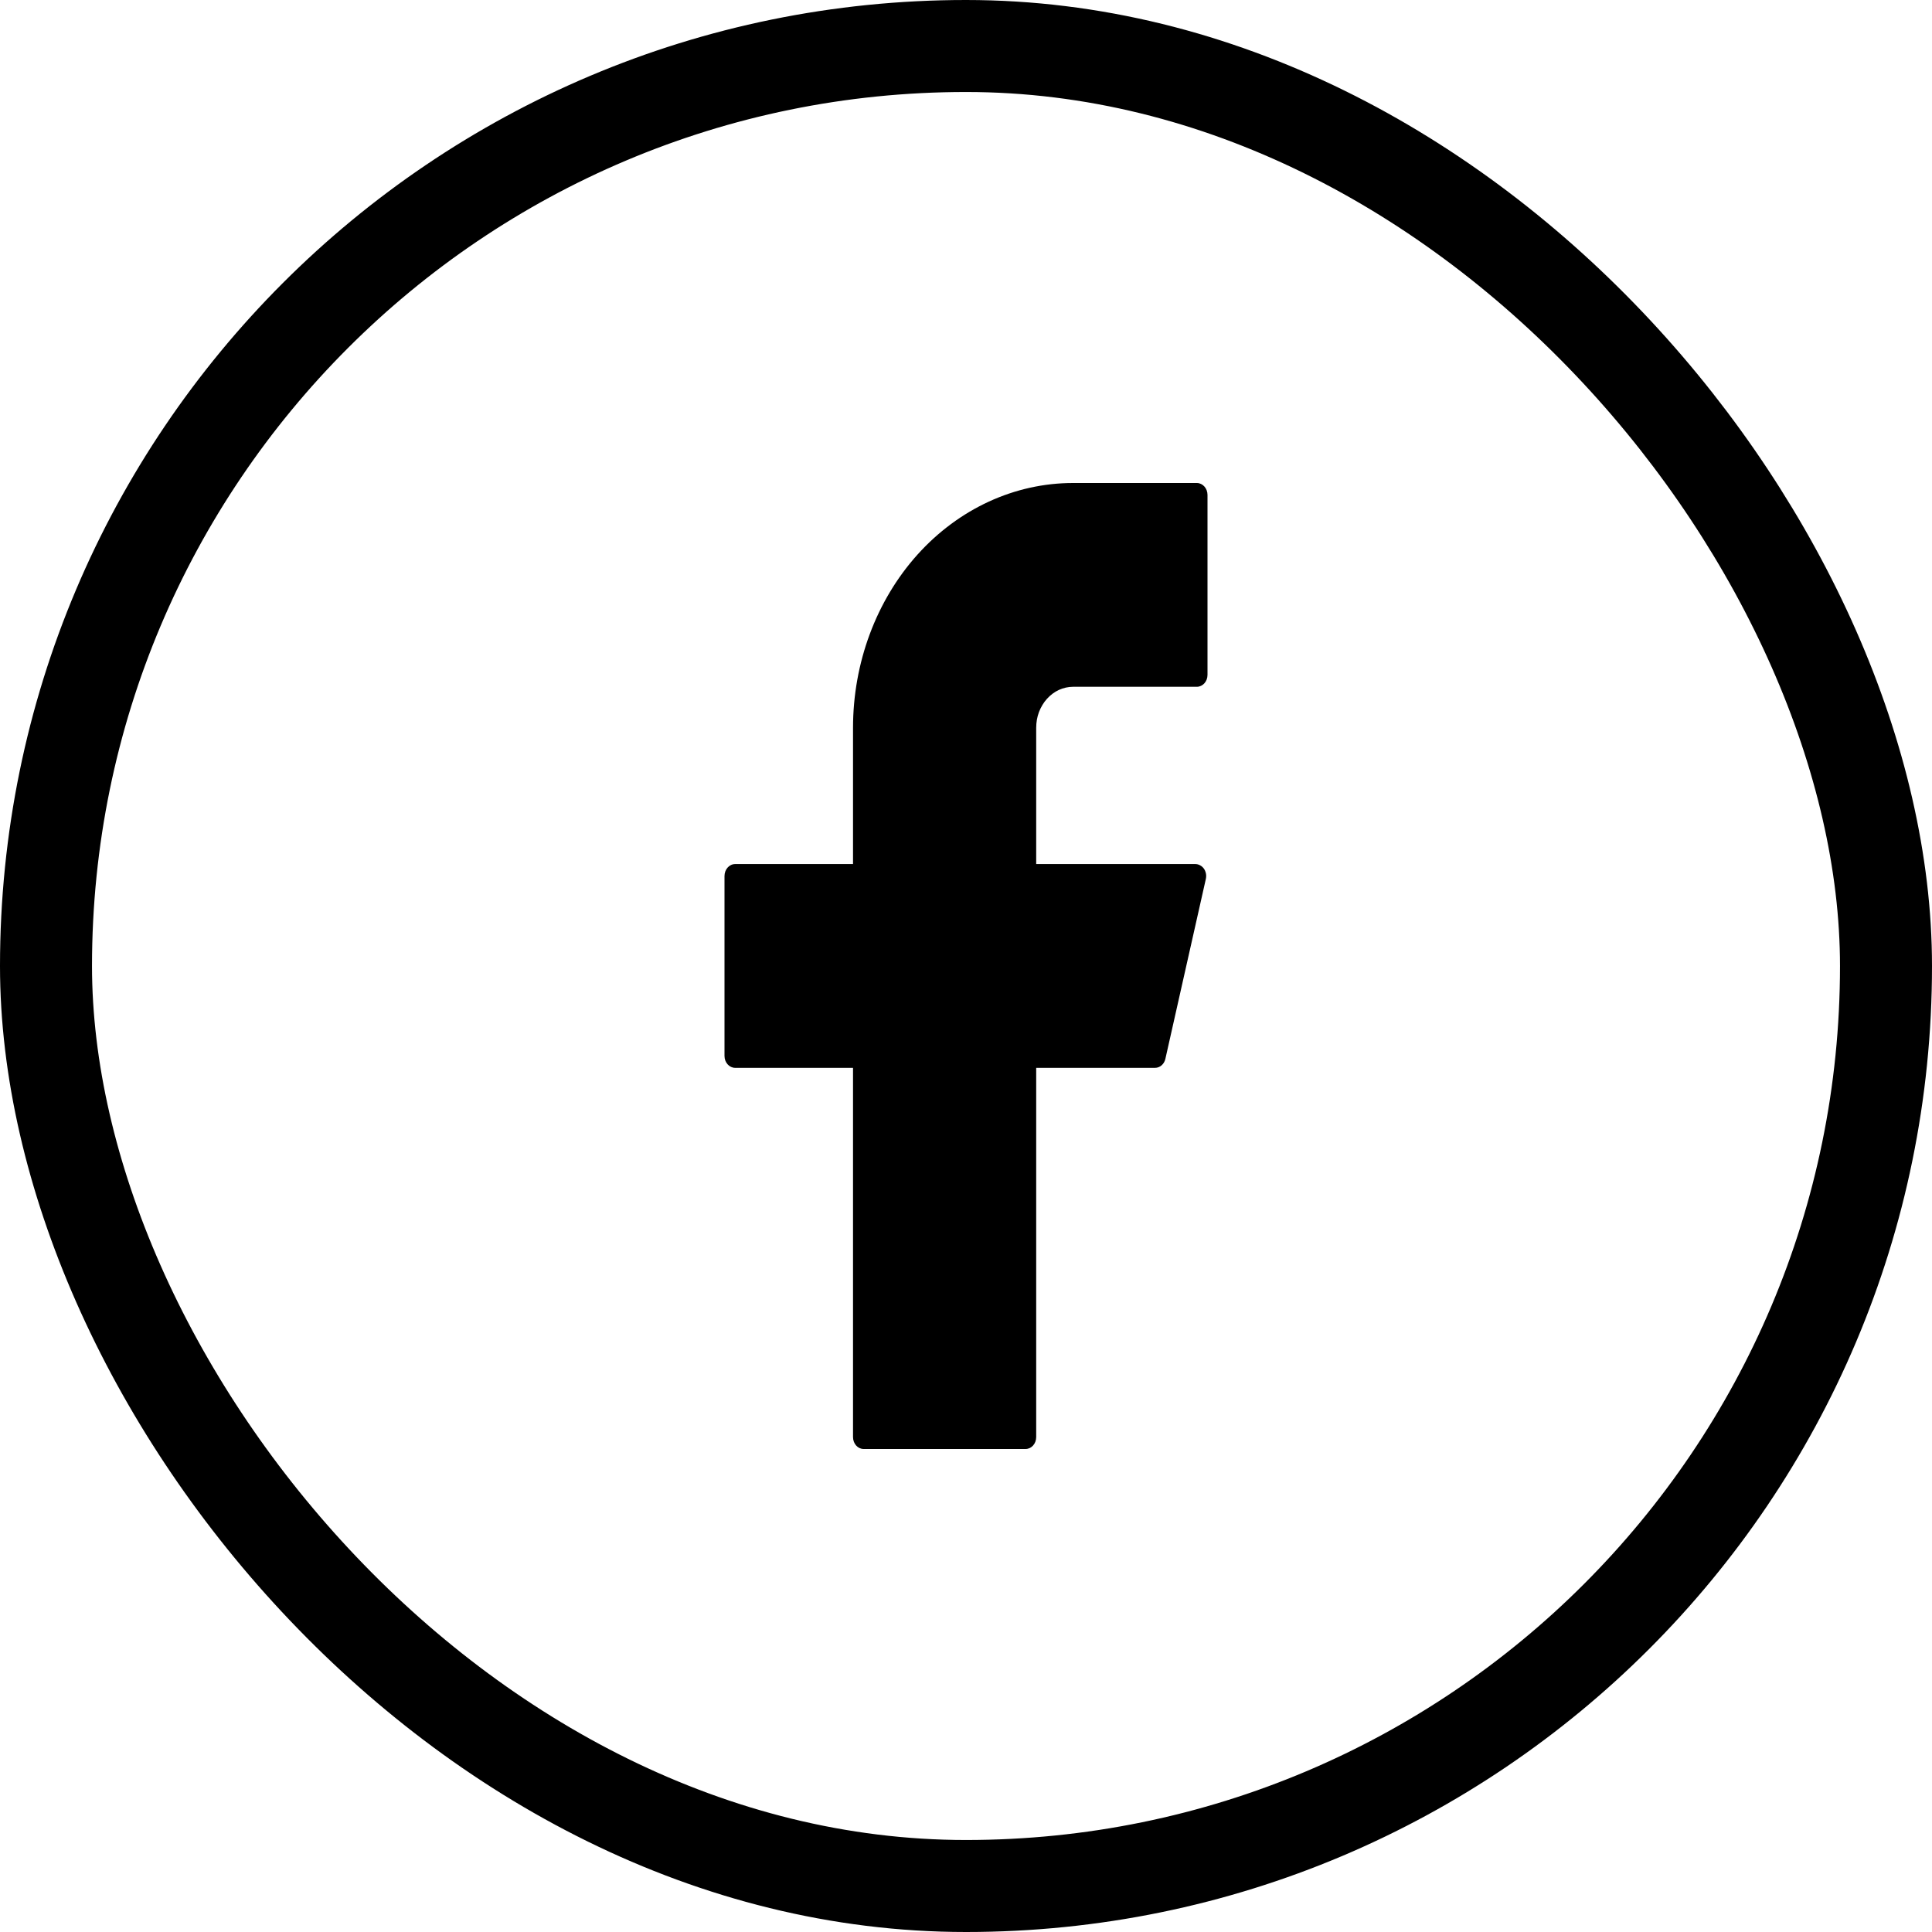
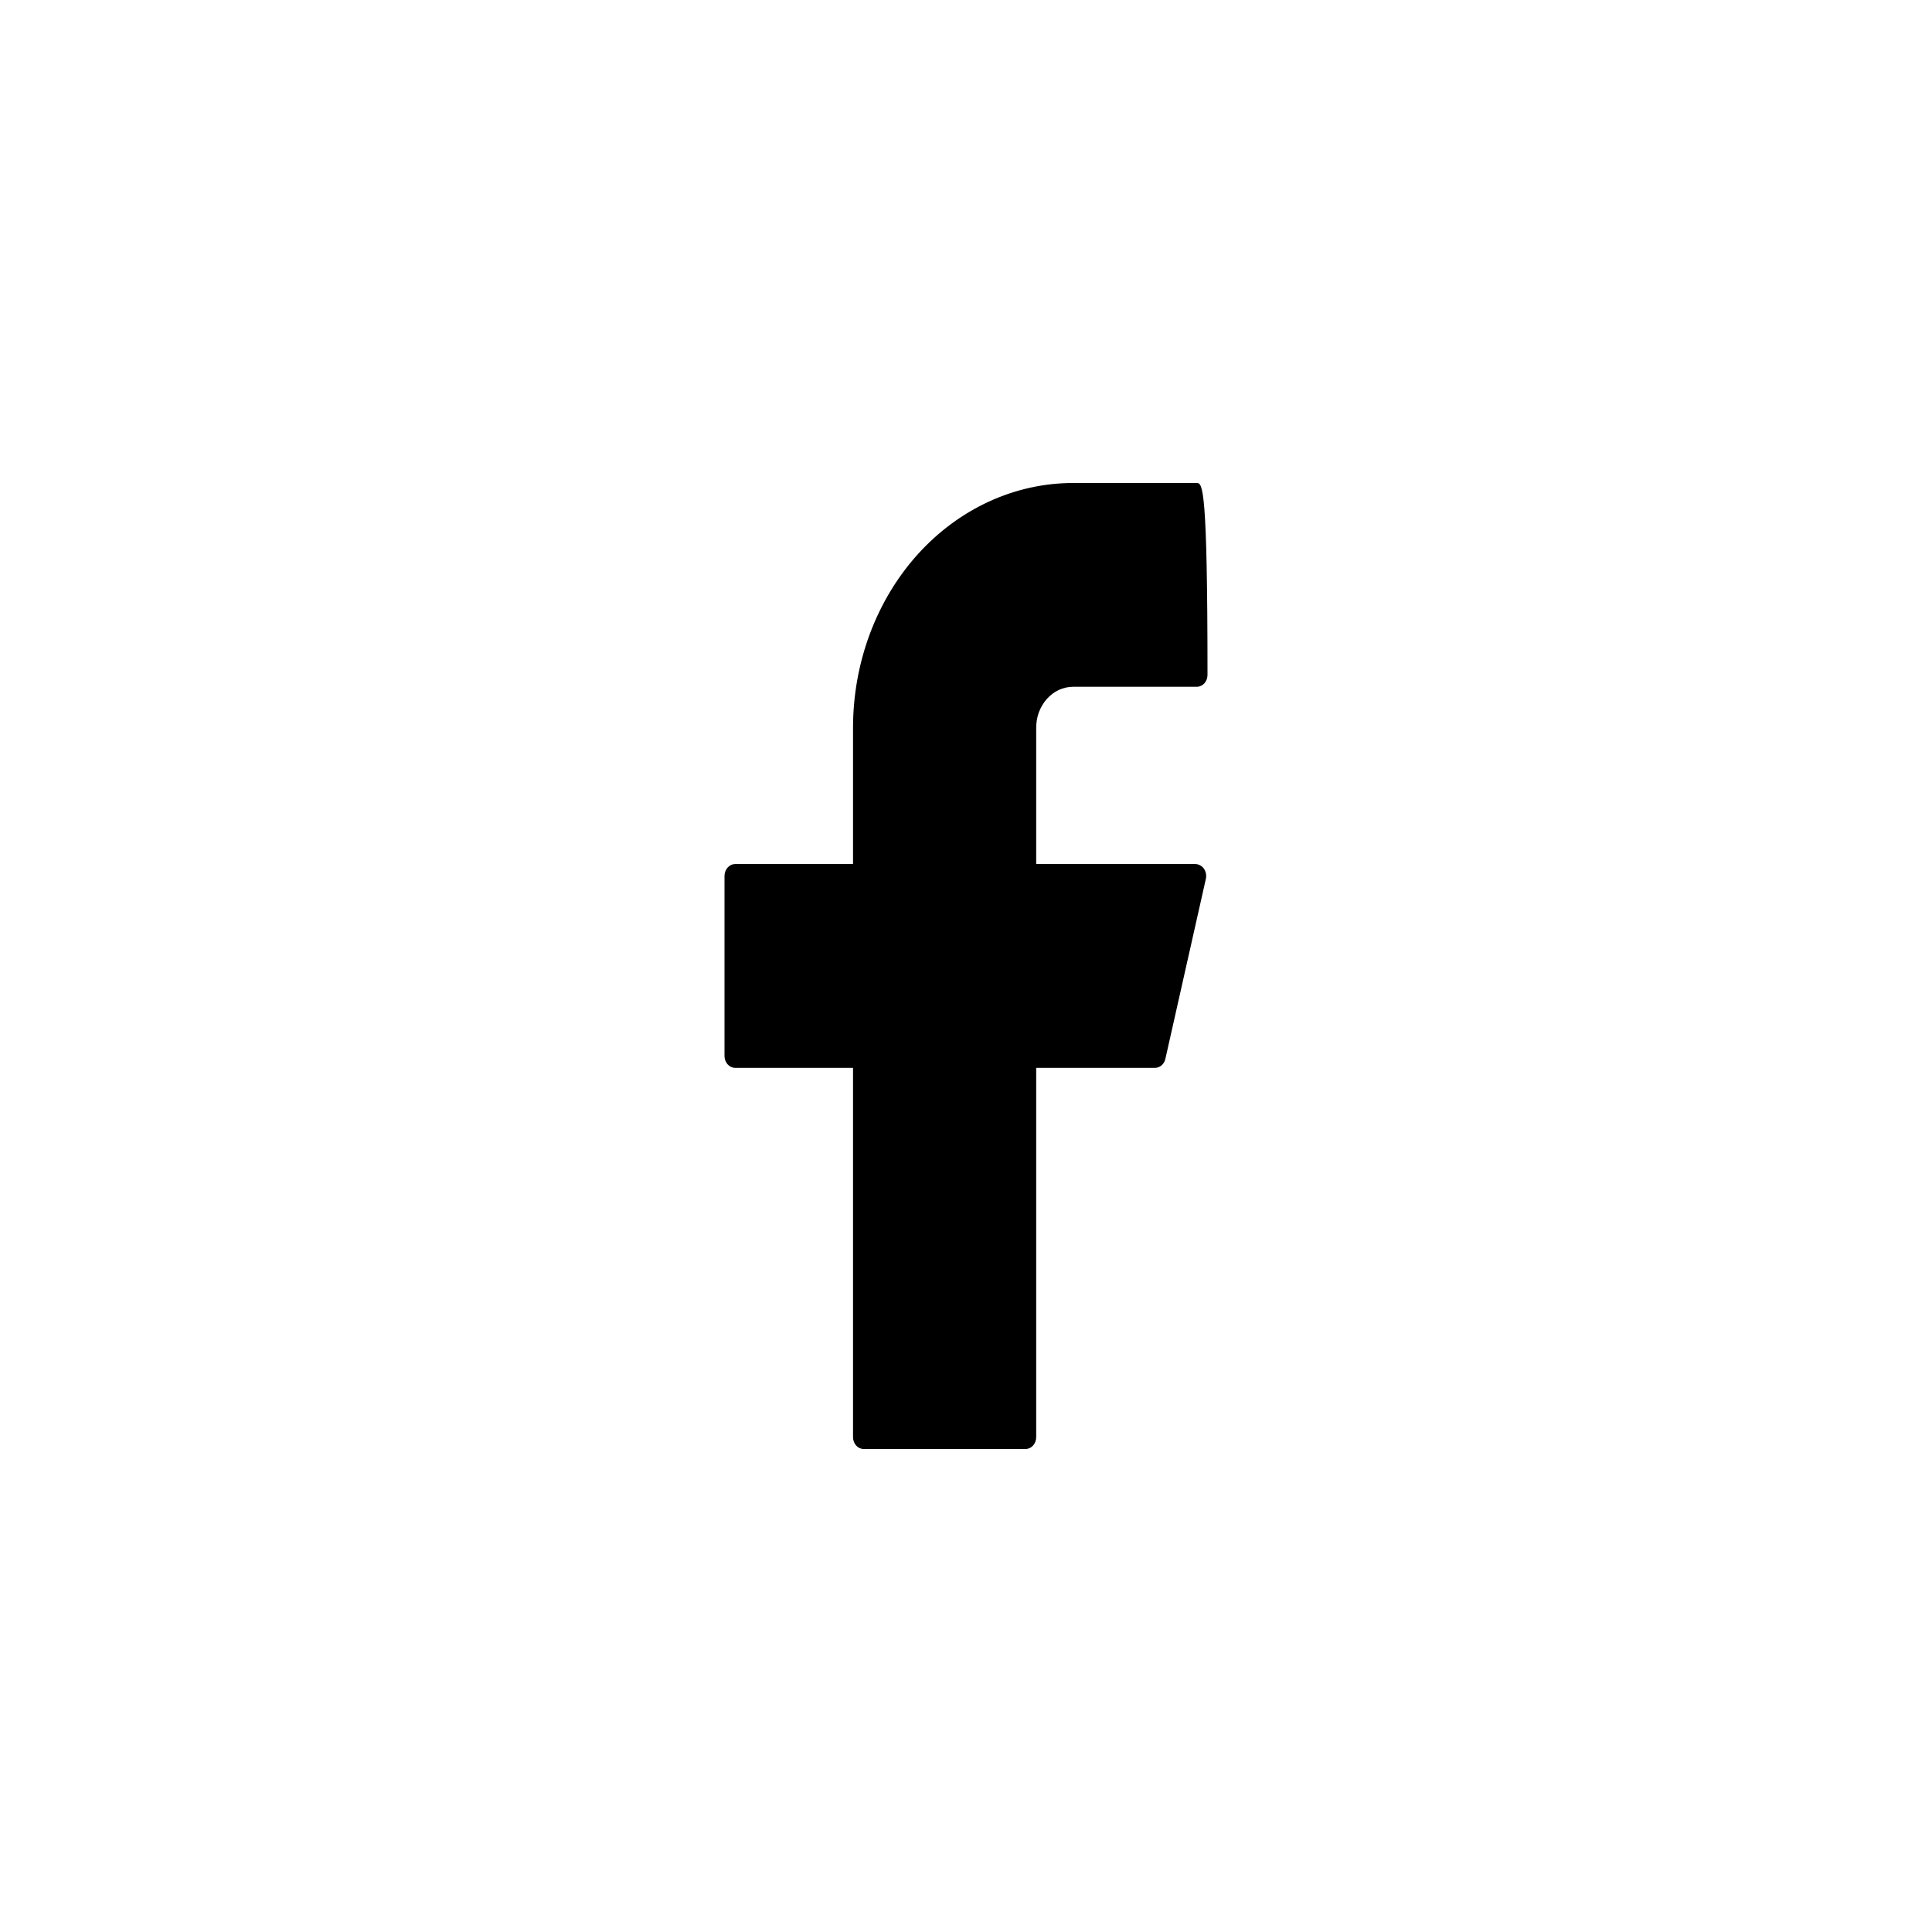
<svg xmlns="http://www.w3.org/2000/svg" width="21" height="21" viewBox="0 0 21 21" fill="none">
-   <path d="M11.664 5.25C11.029 5.25 10.421 5.53 9.972 6.029C9.524 6.528 9.272 7.205 9.272 7.911V9.392H7.991C7.927 9.392 7.875 9.45 7.875 9.522V11.478C7.875 11.549 7.927 11.607 7.991 11.607H9.272V15.62C9.272 15.692 9.323 15.75 9.388 15.75H11.147C11.211 15.75 11.263 15.693 11.263 15.62V11.607H12.555C12.608 11.607 12.654 11.567 12.667 11.51L13.107 9.554C13.111 9.534 13.112 9.515 13.108 9.495C13.104 9.476 13.097 9.458 13.086 9.442C13.075 9.427 13.061 9.414 13.045 9.406C13.029 9.397 13.012 9.392 12.994 9.392H11.263V7.911C11.263 7.852 11.273 7.794 11.293 7.74C11.314 7.686 11.343 7.637 11.38 7.596C11.418 7.554 11.462 7.521 11.51 7.499C11.559 7.477 11.611 7.465 11.664 7.465H13.009C13.073 7.465 13.125 7.408 13.125 7.336V5.379C13.125 5.308 13.073 5.25 13.009 5.25H11.664Z" fill="black" />
-   <rect x="0.5" y="0.5" width="20" height="20" rx="10" stroke="black" />
+   <path d="M11.664 5.25C11.029 5.25 10.421 5.53 9.972 6.029C9.524 6.528 9.272 7.205 9.272 7.911V9.392H7.991C7.927 9.392 7.875 9.45 7.875 9.522V11.478C7.875 11.549 7.927 11.607 7.991 11.607H9.272V15.62C9.272 15.692 9.323 15.75 9.388 15.75H11.147C11.211 15.75 11.263 15.693 11.263 15.62V11.607H12.555C12.608 11.607 12.654 11.567 12.667 11.51L13.107 9.554C13.111 9.534 13.112 9.515 13.108 9.495C13.104 9.476 13.097 9.458 13.086 9.442C13.075 9.427 13.061 9.414 13.045 9.406C13.029 9.397 13.012 9.392 12.994 9.392H11.263V7.911C11.263 7.852 11.273 7.794 11.293 7.74C11.314 7.686 11.343 7.637 11.38 7.596C11.418 7.554 11.462 7.521 11.51 7.499C11.559 7.477 11.611 7.465 11.664 7.465H13.009C13.073 7.465 13.125 7.408 13.125 7.336C13.125 5.308 13.073 5.25 13.009 5.25H11.664Z" fill="black" />
</svg>